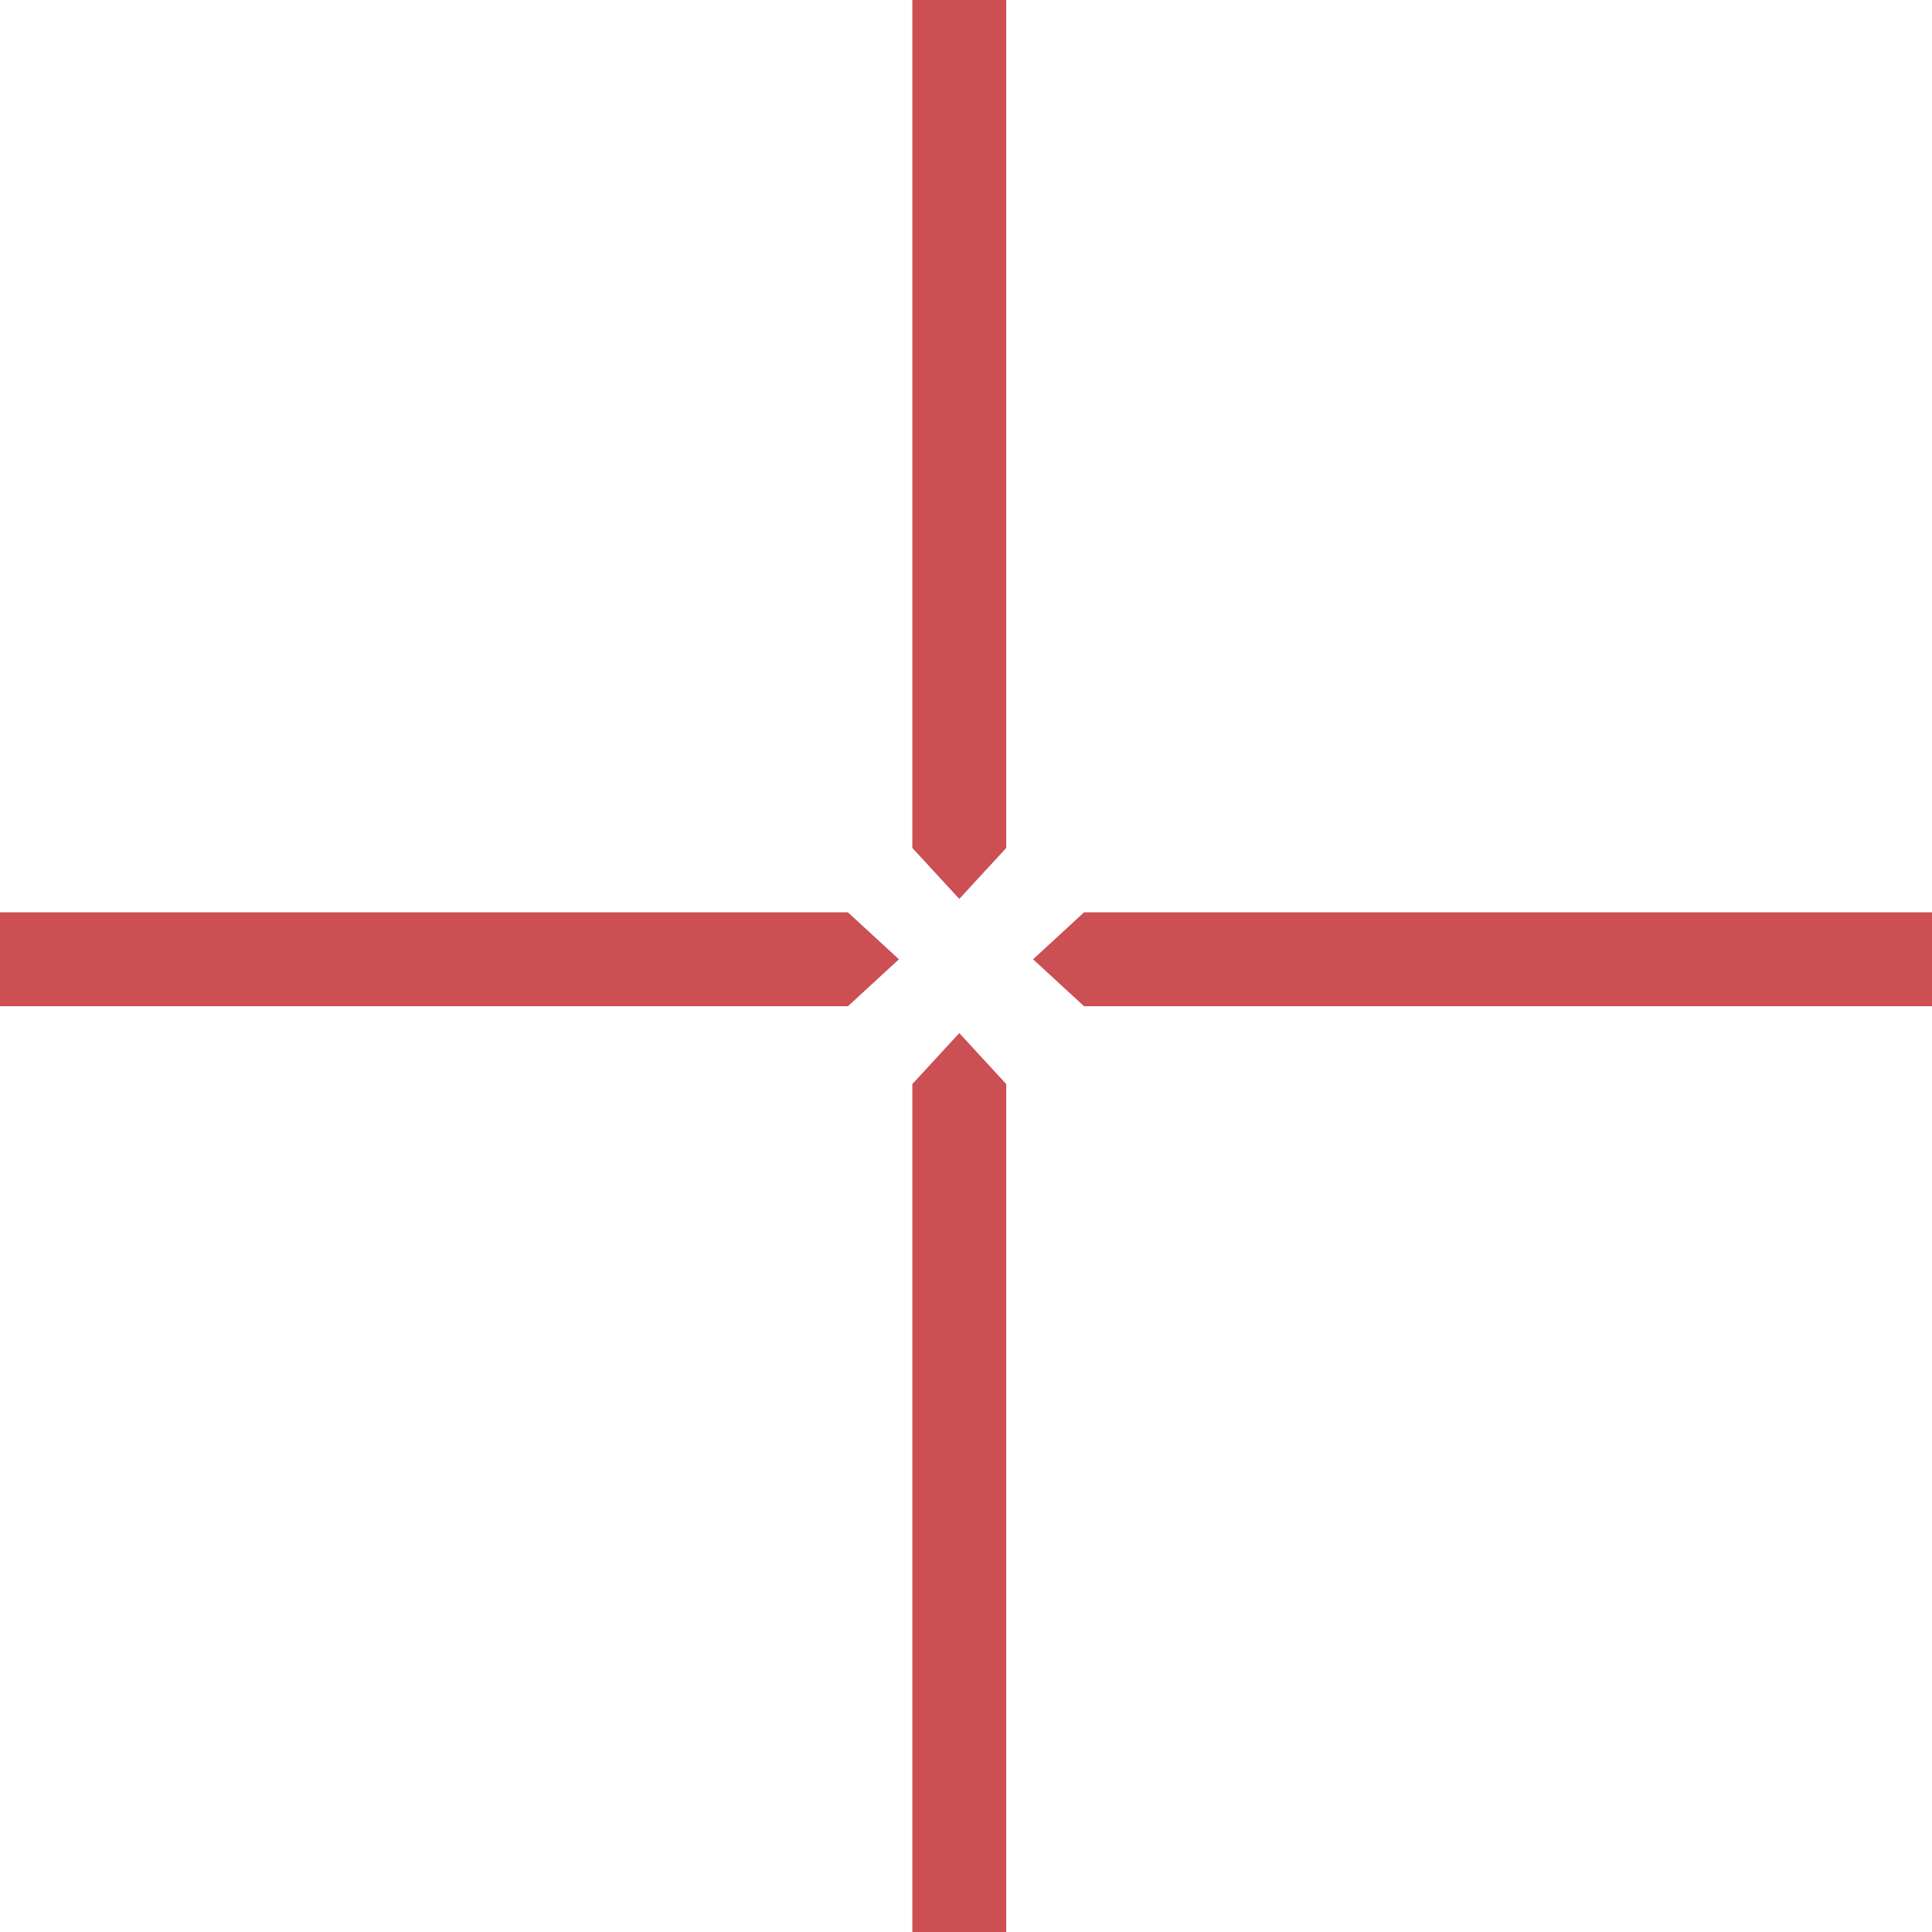
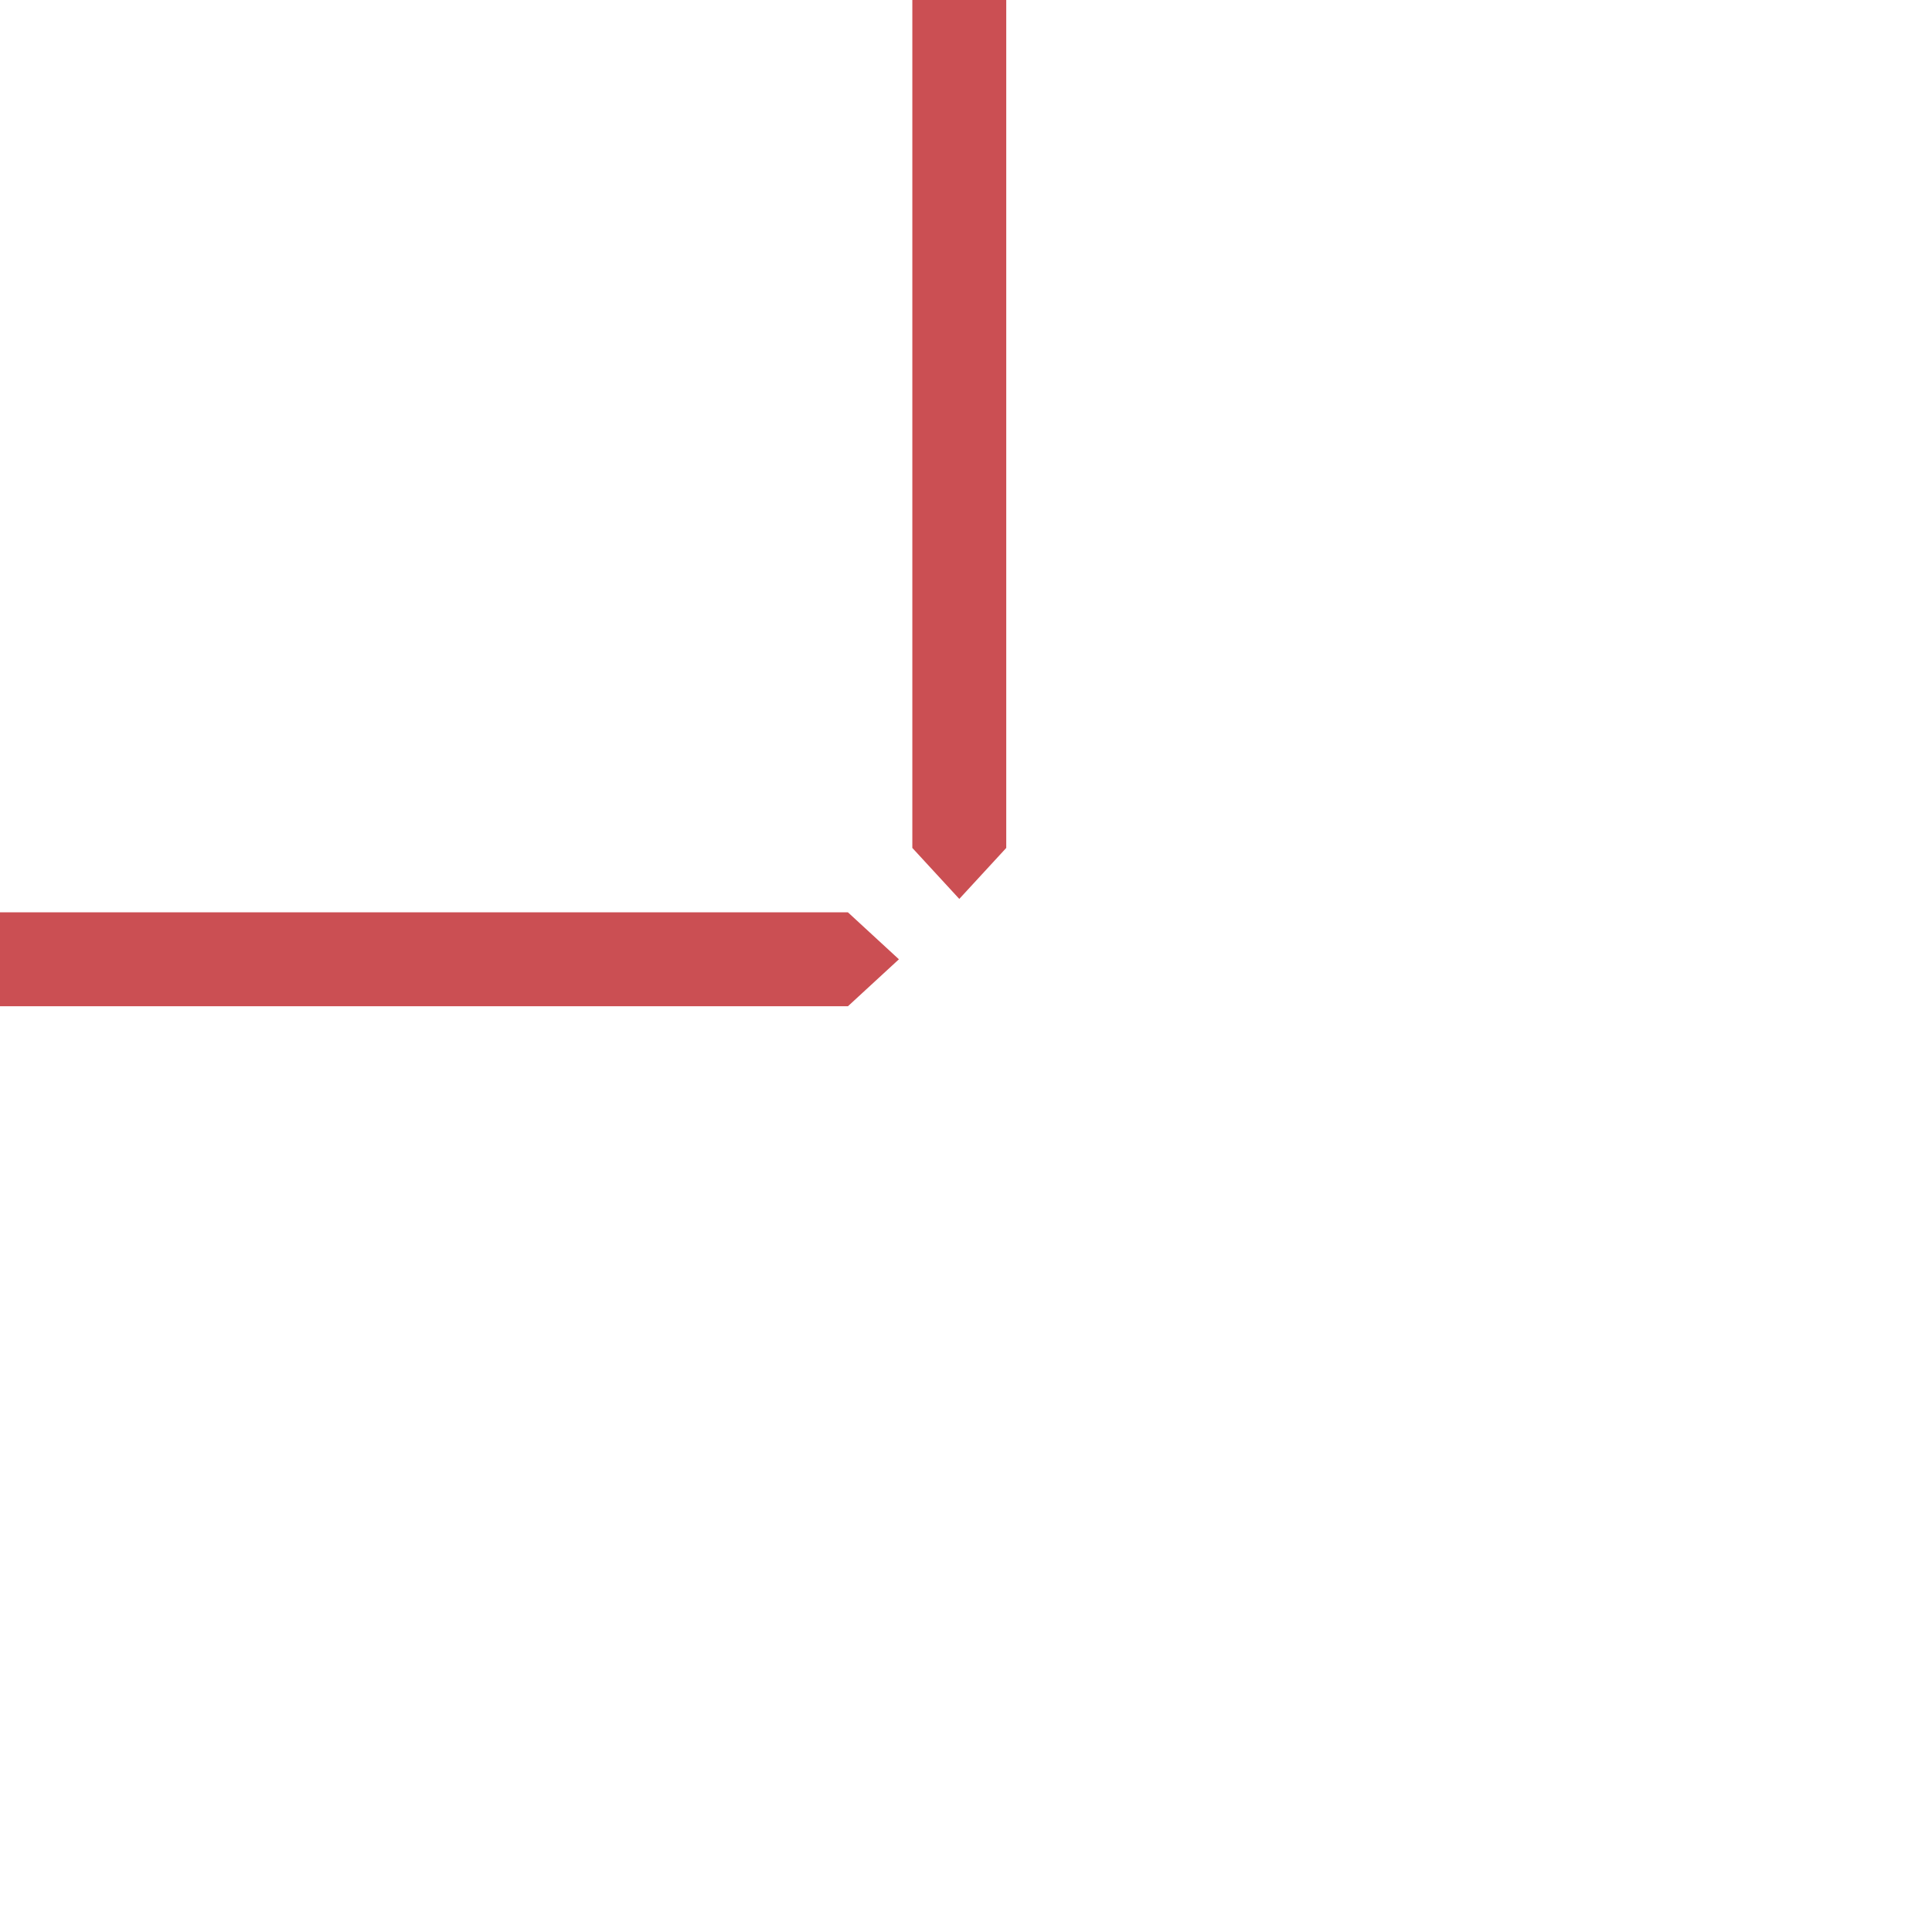
<svg xmlns="http://www.w3.org/2000/svg" xmlns:xlink="http://www.w3.org/1999/xlink" version="1.1" id="Layer_1" x="0px" y="0px" viewBox="0 0 144 144" style="enable-background:new 0 0 144 144;" xml:space="preserve">
  <style type="text/css">
	.st0{clip-path:url(#SVGID_2_);}
	.st1{clip-path:url(#SVGID_4_);fill:#CB4F53;}
	.st2{clip-path:url(#SVGID_6_);}
	.st3{clip-path:url(#SVGID_8_);fill:#CB4F53;}
	.st4{clip-path:url(#SVGID_10_);}
	.st5{clip-path:url(#SVGID_12_);fill:#CB4F53;}
	.st6{clip-path:url(#SVGID_14_);}
	.st7{clip-path:url(#SVGID_16_);fill:#CB4F53;}
</style>
  <g>
    <defs>
      <polygon id="SVGID_1_" points="0,68 0,75 63.2,75 67,71.5 63.2,68   " />
    </defs>
    <clipPath id="SVGID_2_">
      <use xlink:href="#SVGID_1_" style="overflow:visible;" />
    </clipPath>
    <g class="st0">
      <defs>
        <rect id="SVGID_3_" x="-82" y="-208" width="1440" height="2269" />
      </defs>
      <clipPath id="SVGID_4_">
        <use xlink:href="#SVGID_3_" style="overflow:visible;" />
      </clipPath>
      <rect x="-5" y="63" class="st1" width="77" height="17" />
    </g>
  </g>
  <g>
    <defs>
      <polygon id="SVGID_5_" points="68,0 68,63.2 71.5,67 75,63.2 75,0   " />
    </defs>
    <clipPath id="SVGID_6_">
      <use xlink:href="#SVGID_5_" style="overflow:visible;" />
    </clipPath>
    <g class="st2">
      <defs>
        <rect id="SVGID_7_" x="-82" y="-208" width="1440" height="2269" />
      </defs>
      <clipPath id="SVGID_8_">
        <use xlink:href="#SVGID_7_" style="overflow:visible;" />
      </clipPath>
      <rect x="63" y="-5" class="st3" width="17" height="77" />
    </g>
  </g>
  <g>
    <defs>
-       <polygon id="SVGID_9_" points="80.8,68 77,71.5 80.8,75 144,75 144,68   " />
-     </defs>
+       </defs>
    <clipPath id="SVGID_10_">
      <use xlink:href="#SVGID_9_" style="overflow:visible;" />
    </clipPath>
    <g class="st4">
      <defs>
-         <rect id="SVGID_11_" x="-82" y="-208" width="1440" height="2269" />
-       </defs>
+         </defs>
      <clipPath id="SVGID_12_">
        <use xlink:href="#SVGID_11_" style="overflow:visible;" />
      </clipPath>
-       <rect x="72" y="63" class="st5" width="77" height="17" />
    </g>
  </g>
  <g>
    <defs>
-       <polygon id="SVGID_13_" points="68,80.8 68,144 75,144 75,80.8 71.5,77   " />
-     </defs>
+       </defs>
    <clipPath id="SVGID_14_">
      <use xlink:href="#SVGID_13_" style="overflow:visible;" />
    </clipPath>
    <g class="st6">
      <defs>
        <rect id="SVGID_15_" x="-82" y="-208" width="1440" height="2269" />
      </defs>
      <clipPath id="SVGID_16_">
        <use xlink:href="#SVGID_15_" style="overflow:visible;" />
      </clipPath>
-       <rect x="63" y="72" class="st7" width="17" height="77" />
    </g>
  </g>
</svg>